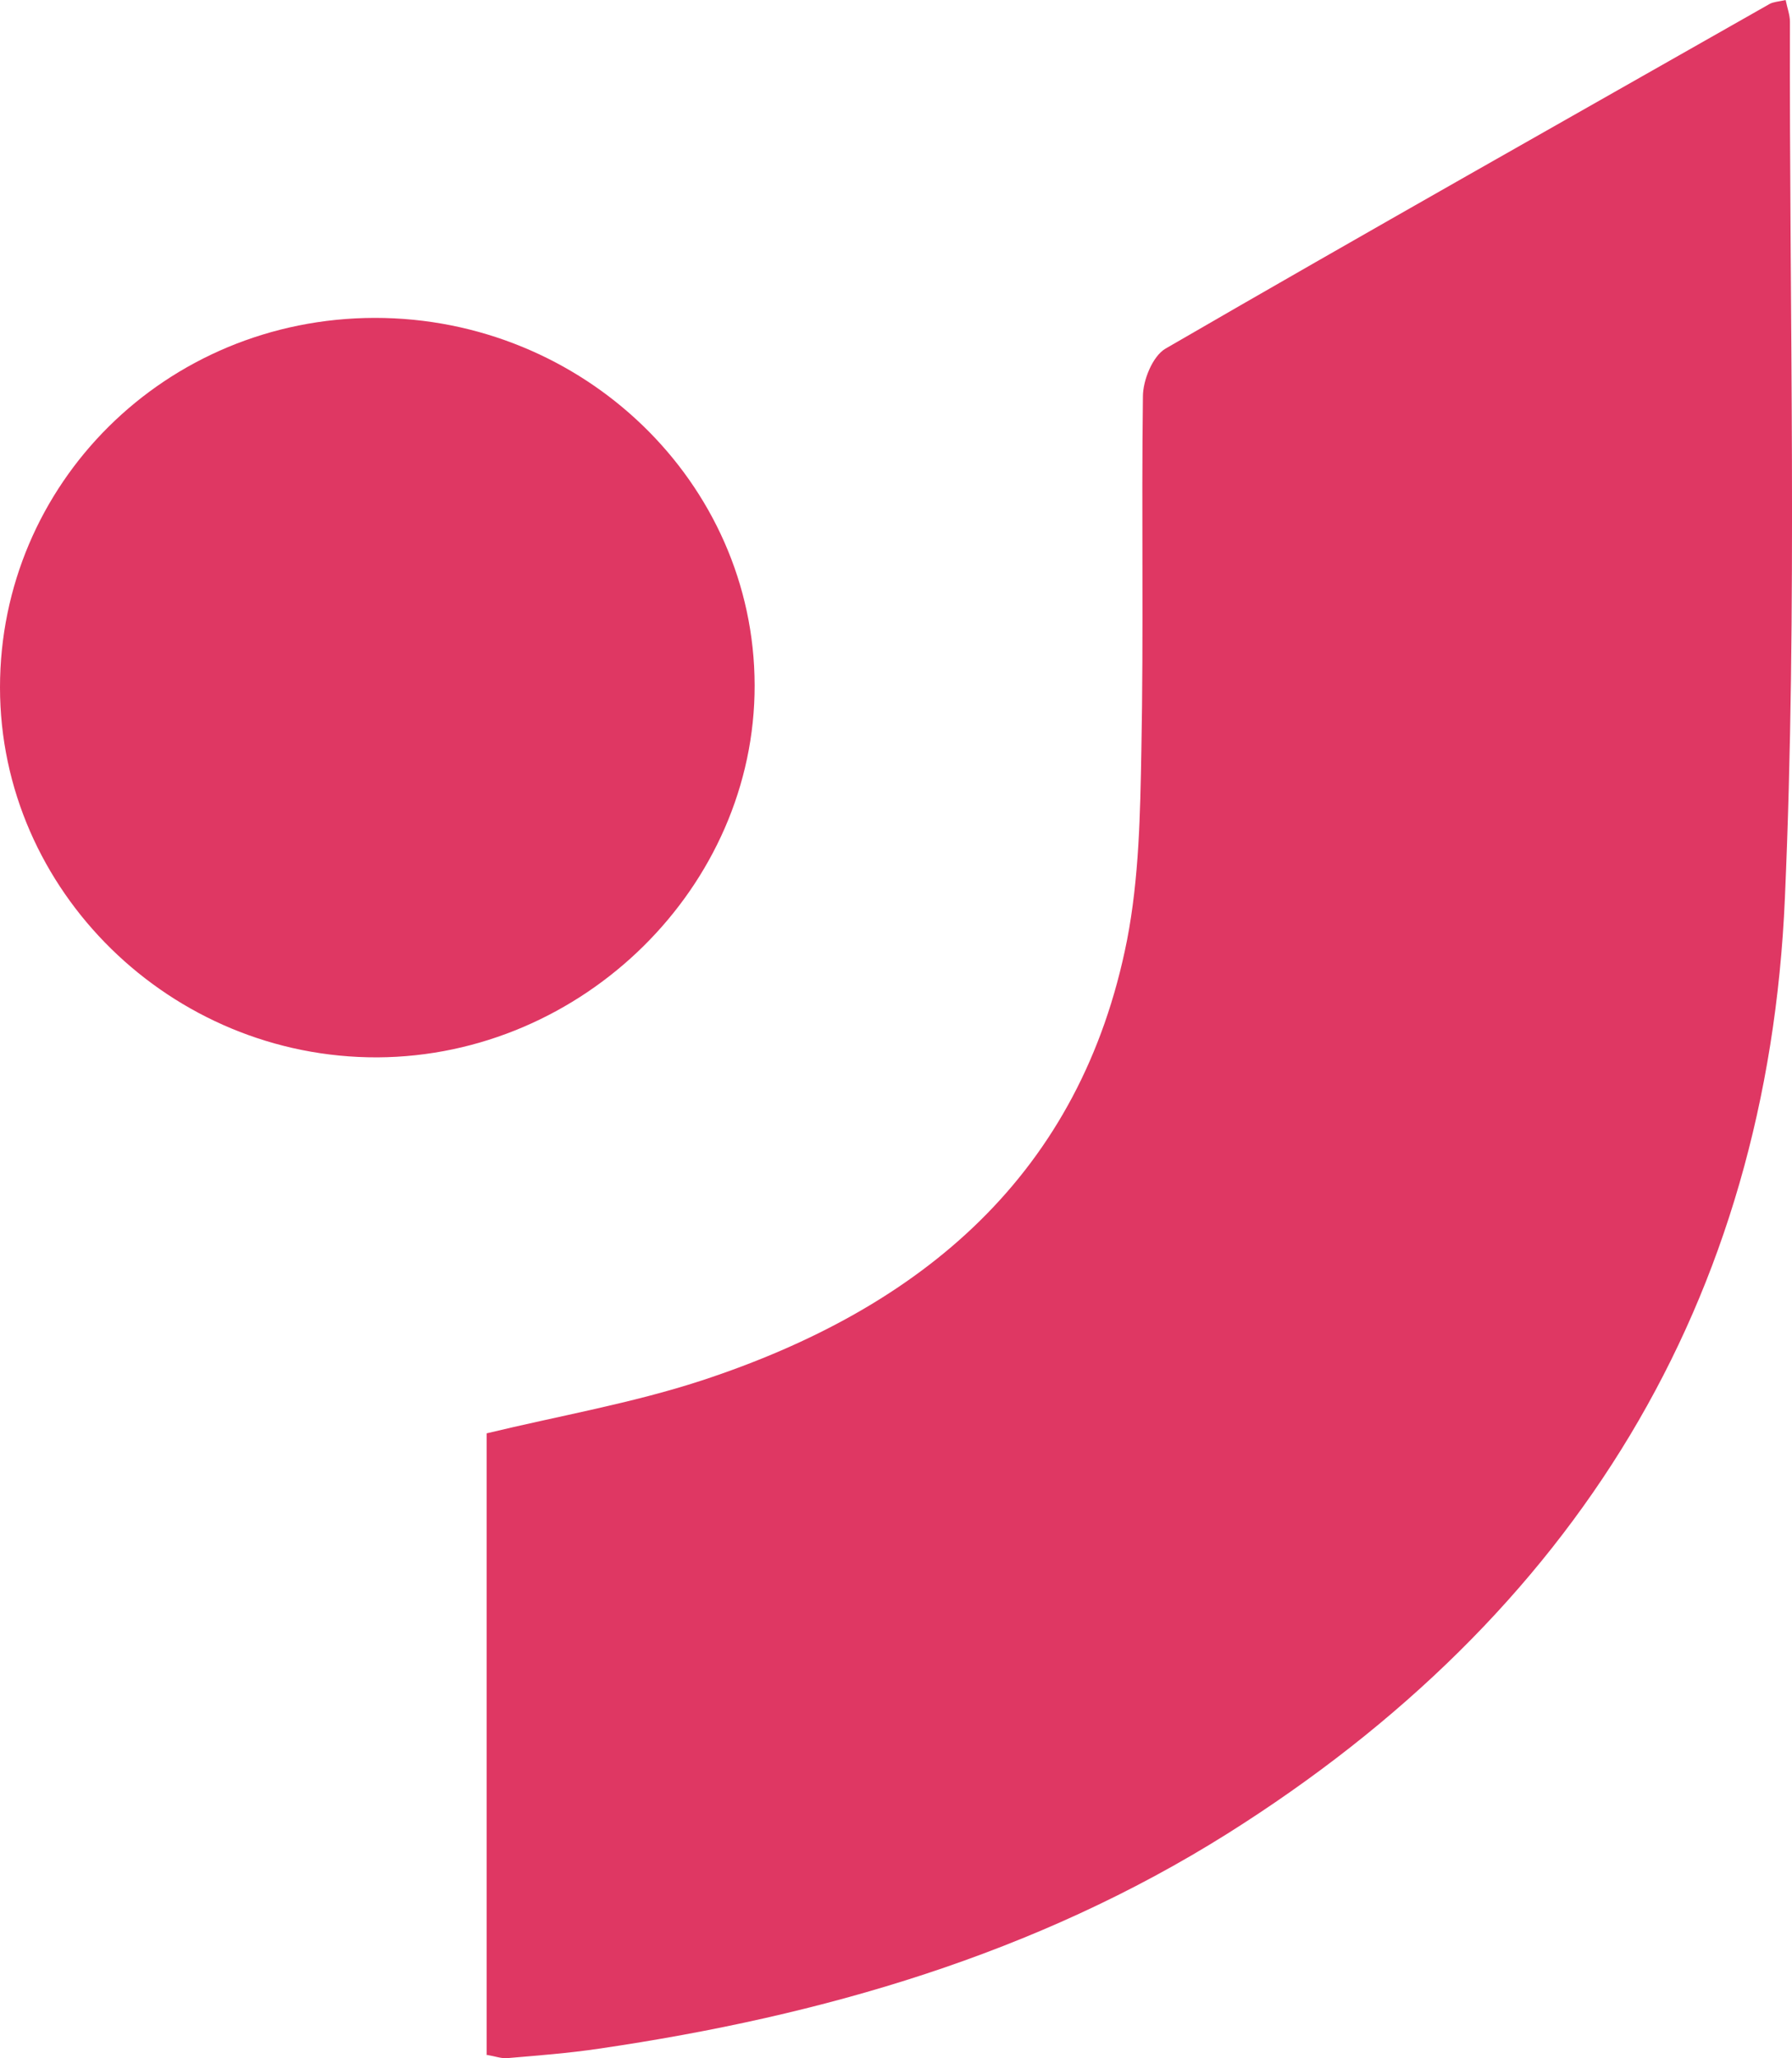
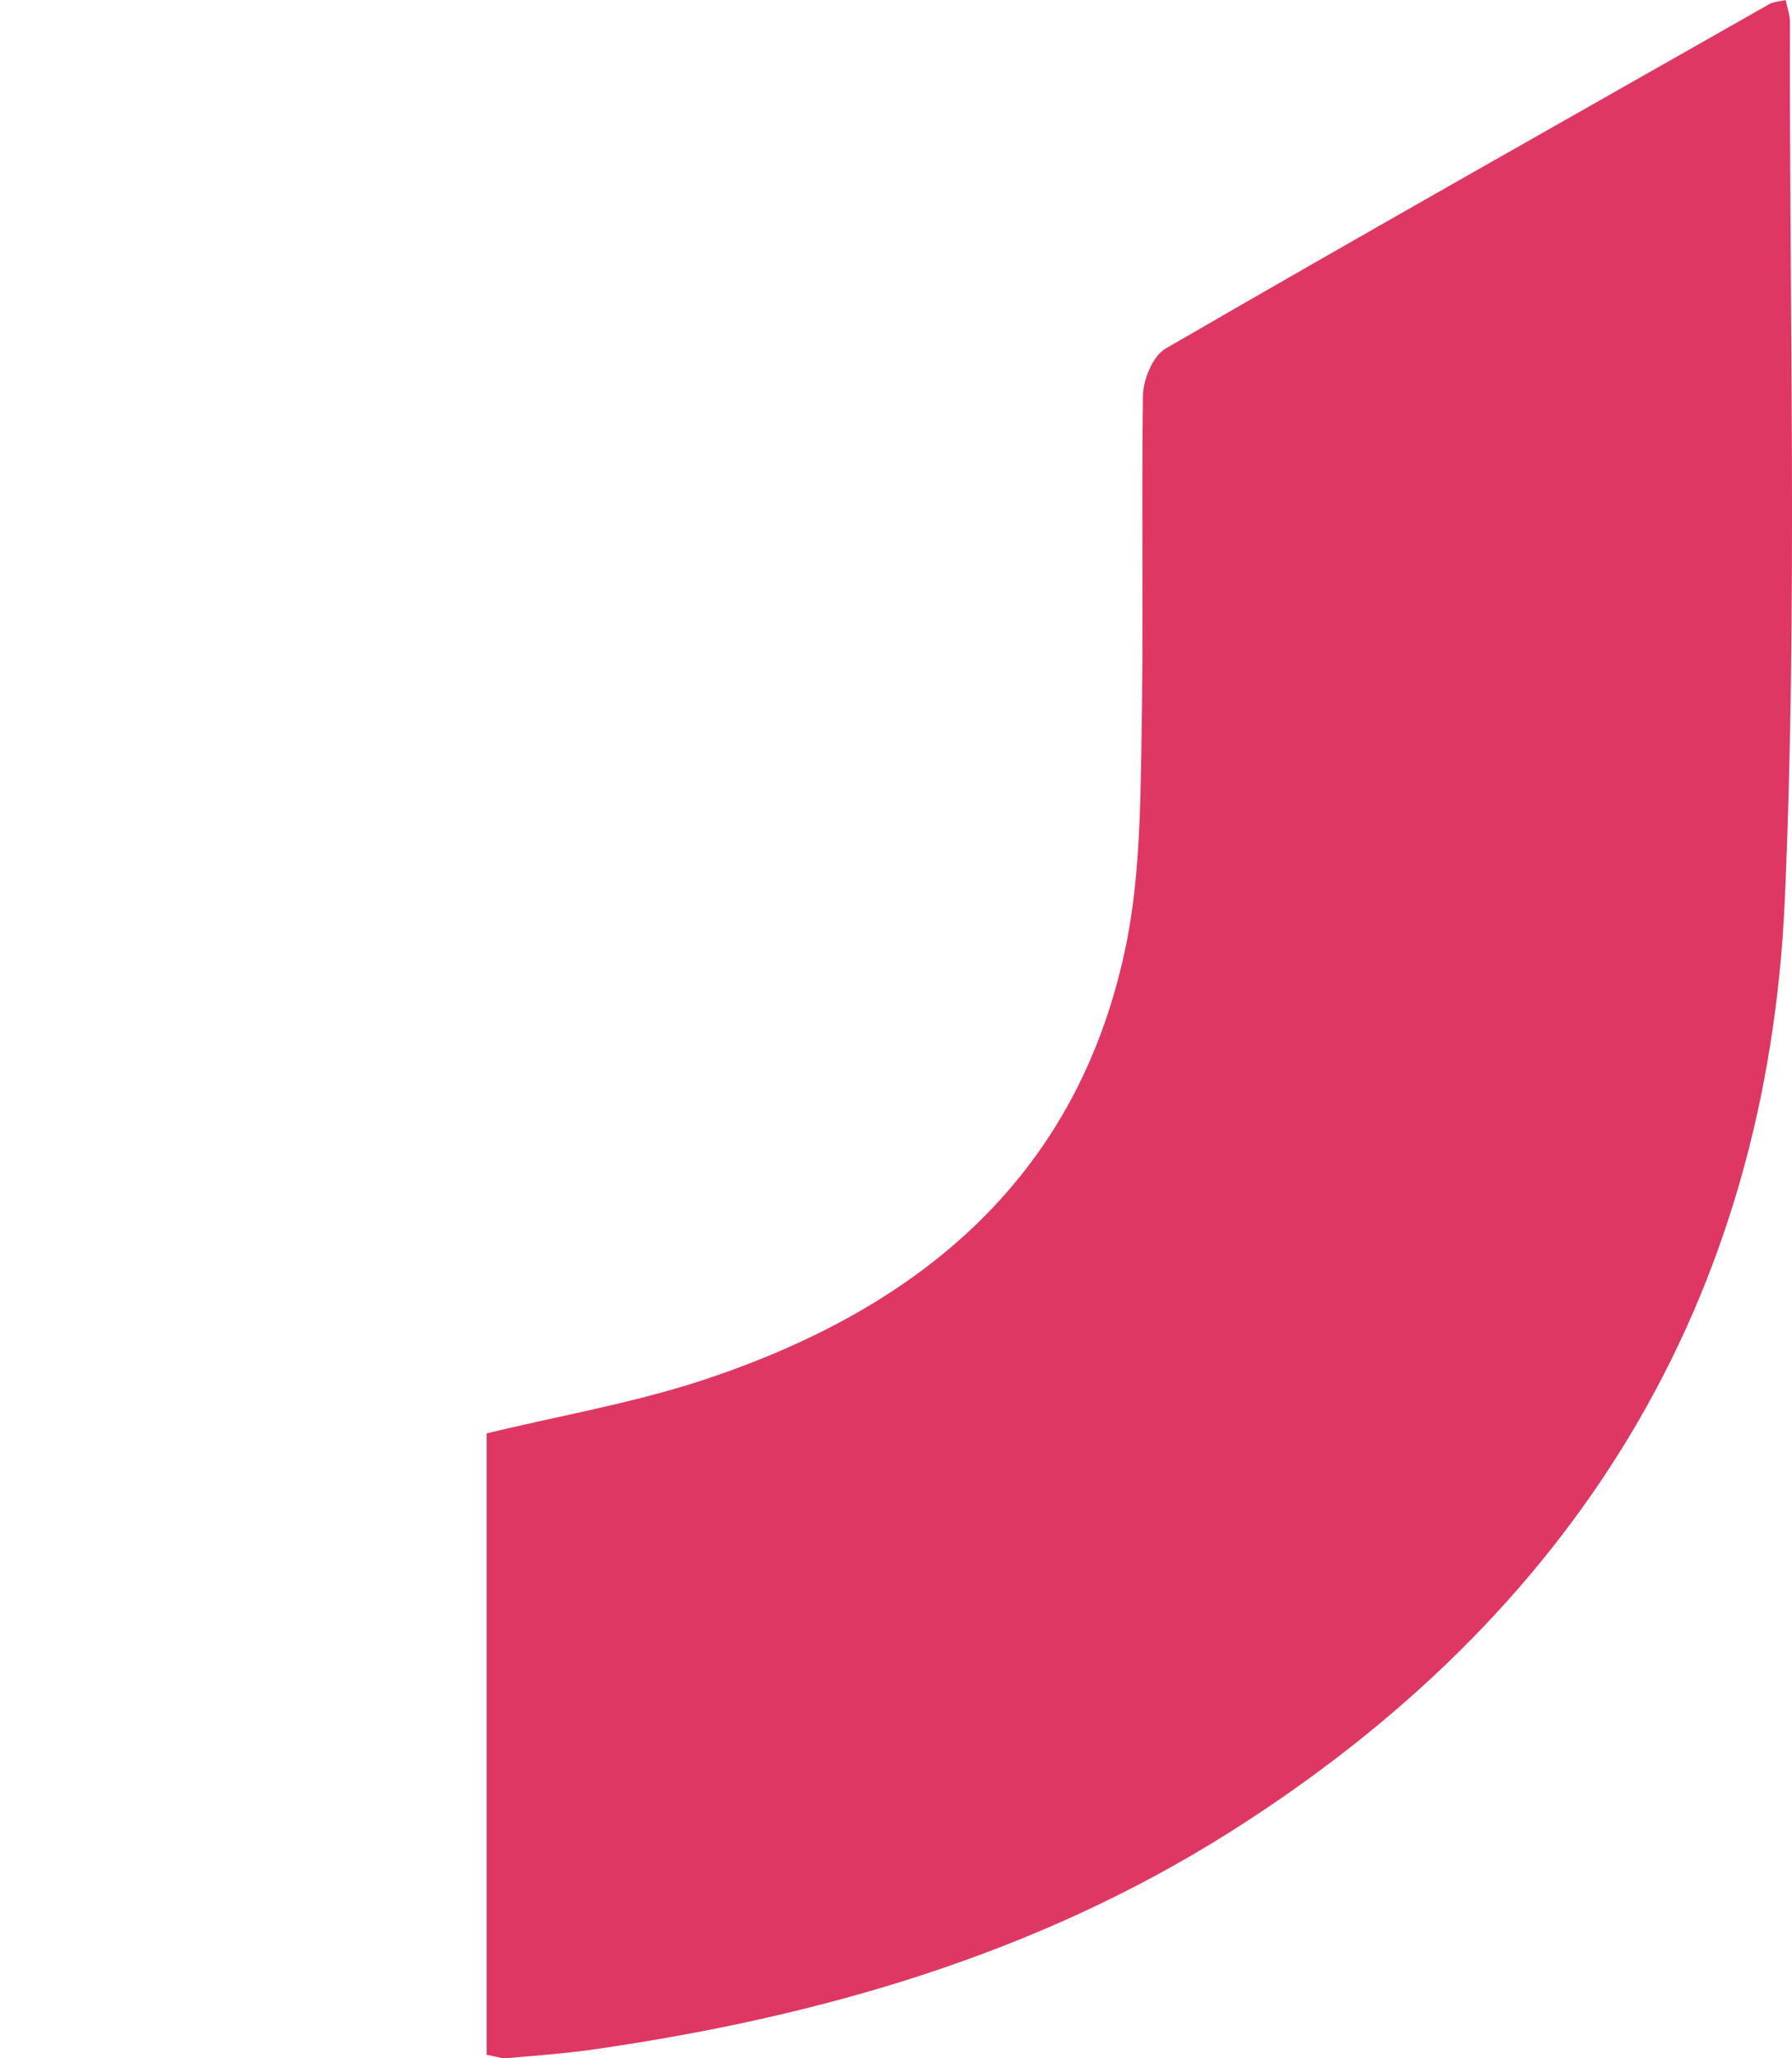
<svg xmlns="http://www.w3.org/2000/svg" id="uuid-976290ee-2394-42b9-869a-d460683ef44a" data-name="Layer_1" viewBox="0 0 348.41 400">
  <defs>
    <style>
      .uuid-0b01ae8f-8f22-43e8-a9bb-9e535edbd5fd {
        fill: #df3763;
      }
    </style>
  </defs>
  <path class="uuid-0b01ae8f-8f22-43e8-a9bb-9e535edbd5fd" d="M94.62,399.25v-120.68c14.08-3.4,28.23-5.83,41.78-10.26,42.98-14.1,73.77-40.16,82.73-85.62,2.33-12.03,2.56-24.51,2.78-36.83.45-22.96,0-45.91.3-68.79,0-3.17,1.88-7.82,4.37-9.3,38.99-22.59,78.29-44.73,117.51-67.02.68-.37,1.66-.44,3.09-.74.3,1.55.83,2.88.83,4.21-.15,56.76,1.51,113.6-.98,170.29-3.39,78.46-40.72,139.28-108.4,181.87-37.26,23.4-78.74,35.43-122.17,41.78-5.95.89-11.89,1.33-17.92,1.85-1.13.07-2.26-.37-3.99-.66l.08-.07Z" />
-   <path class="uuid-0b01ae8f-8f22-43e8-a9bb-9e535edbd5fd" d="M72.87,61.78c40.57,0,73.77,32.03,73.85,71.38.08,39.12-33.35,72.12-73.32,72.34C33.2,205.64,0,173.09,0,133.6S32.07,61.86,72.87,61.78Z" />
</svg>